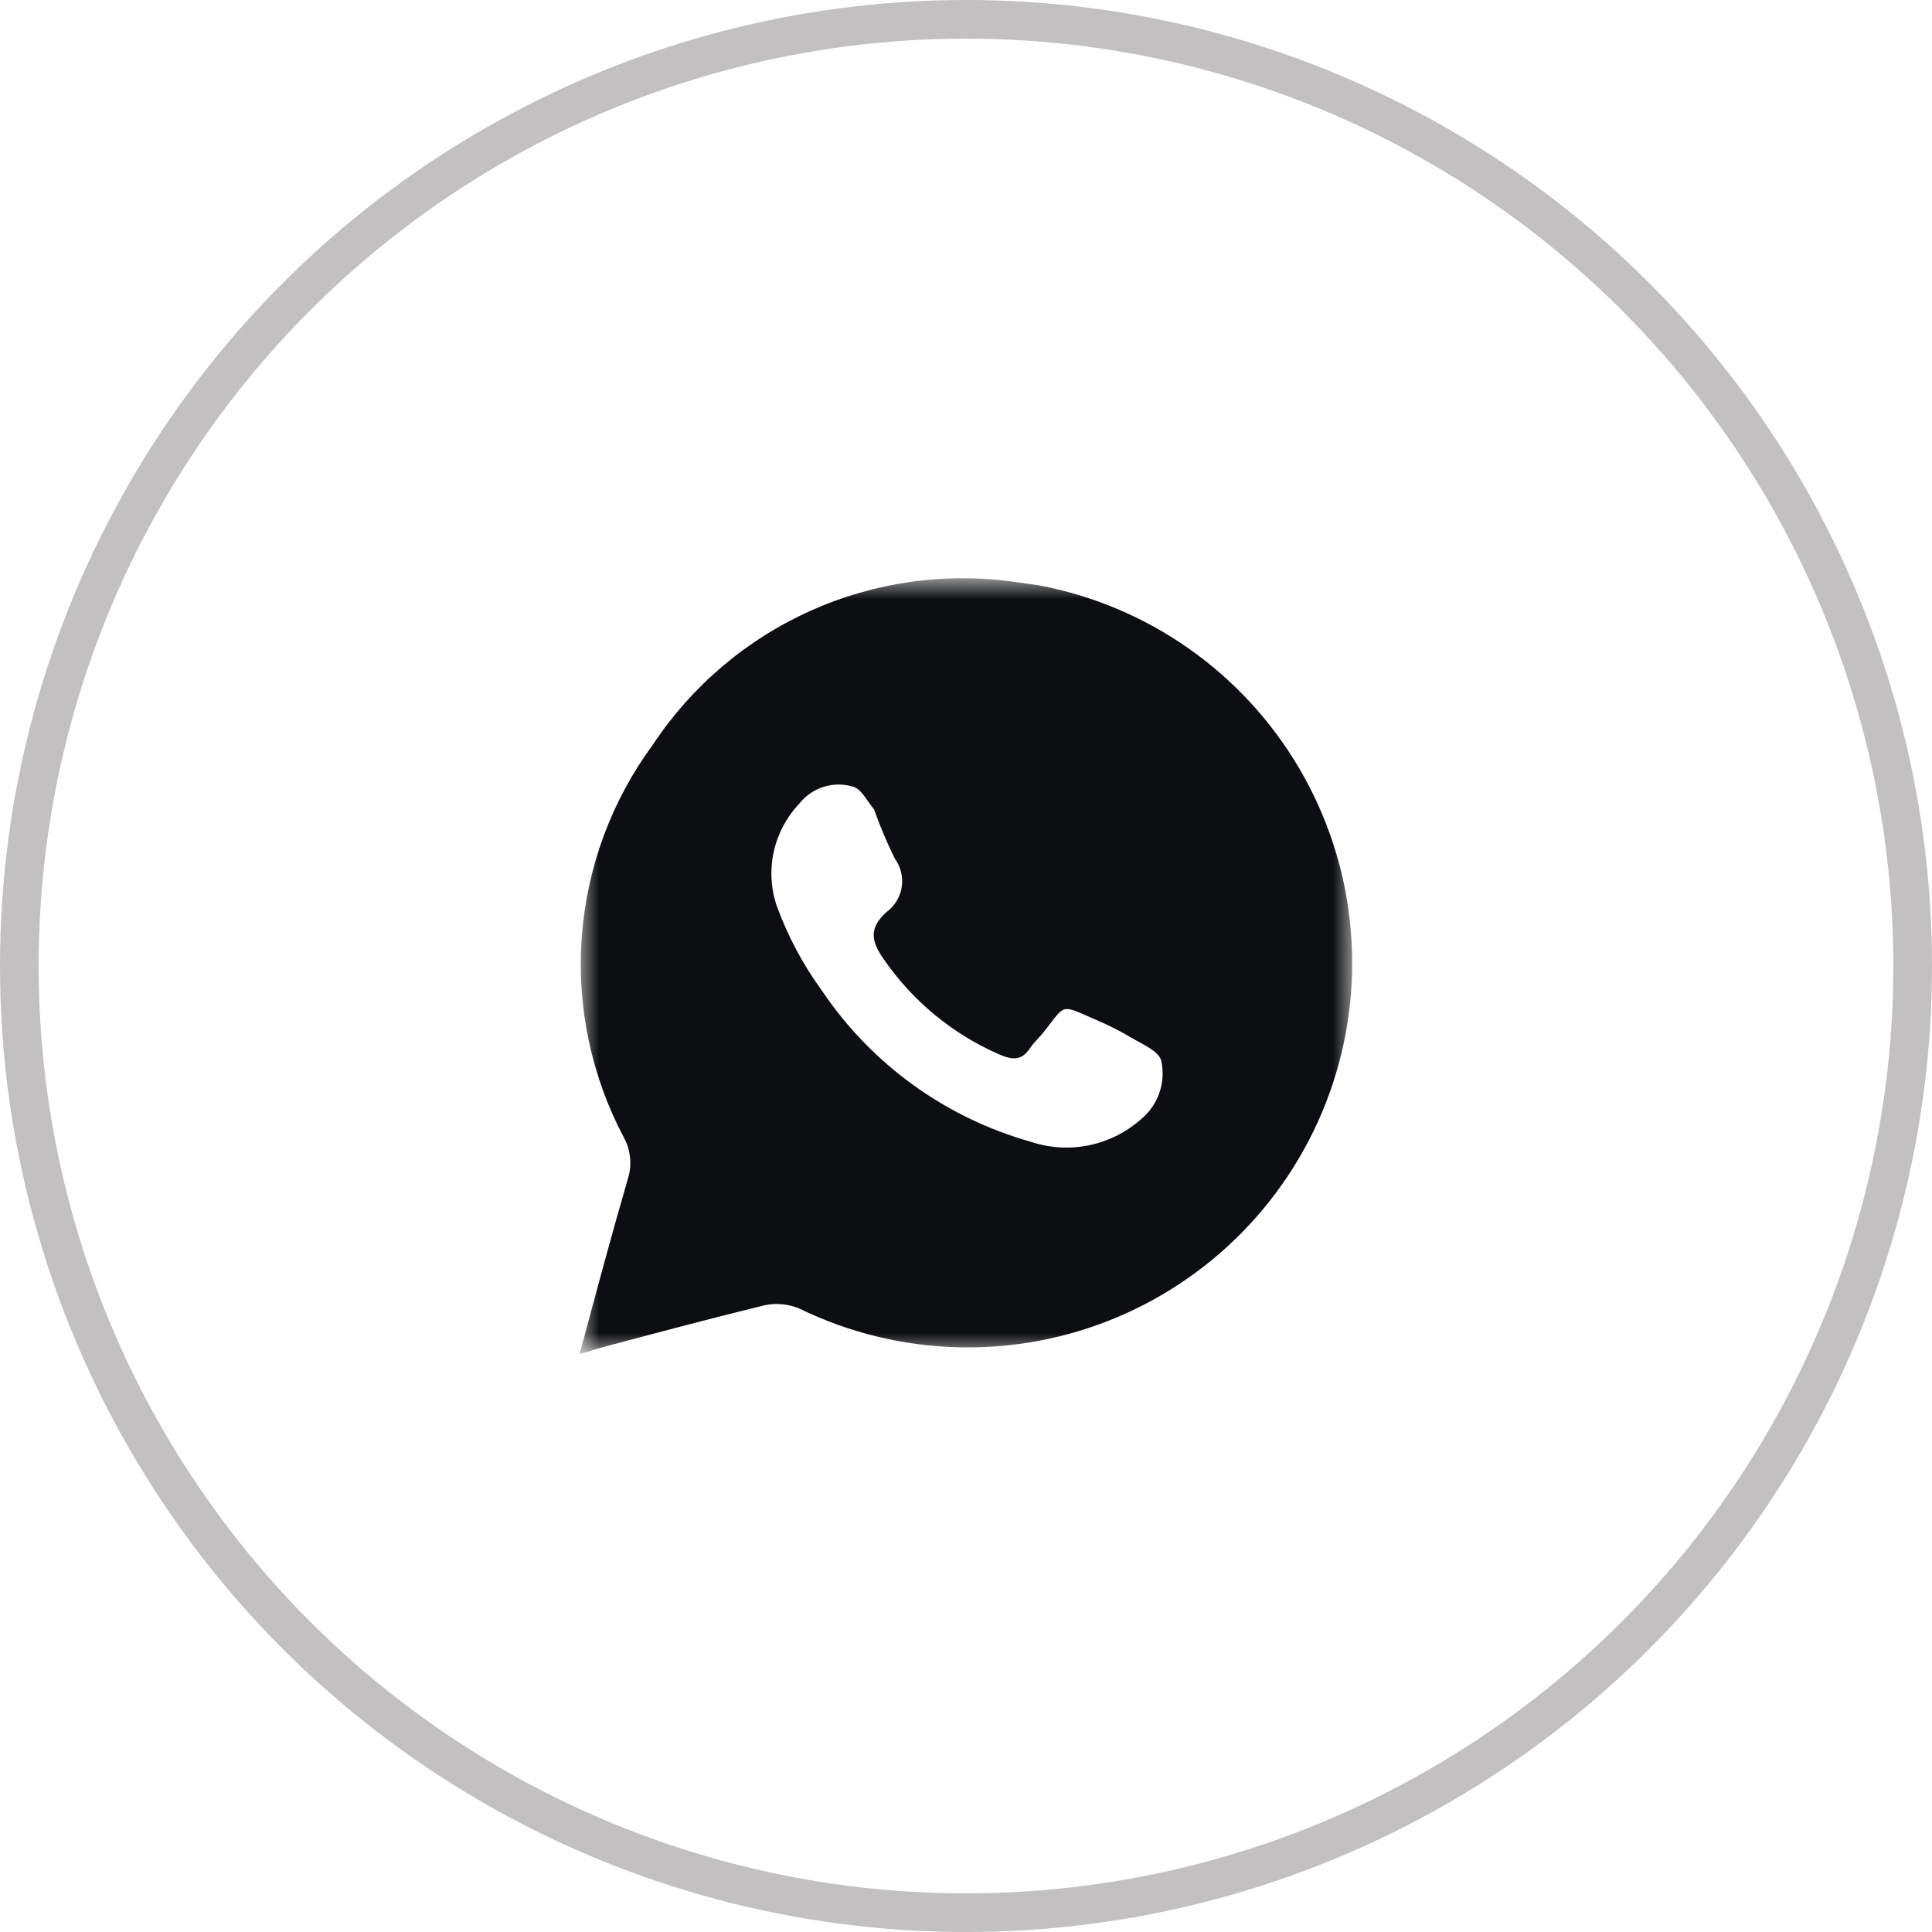
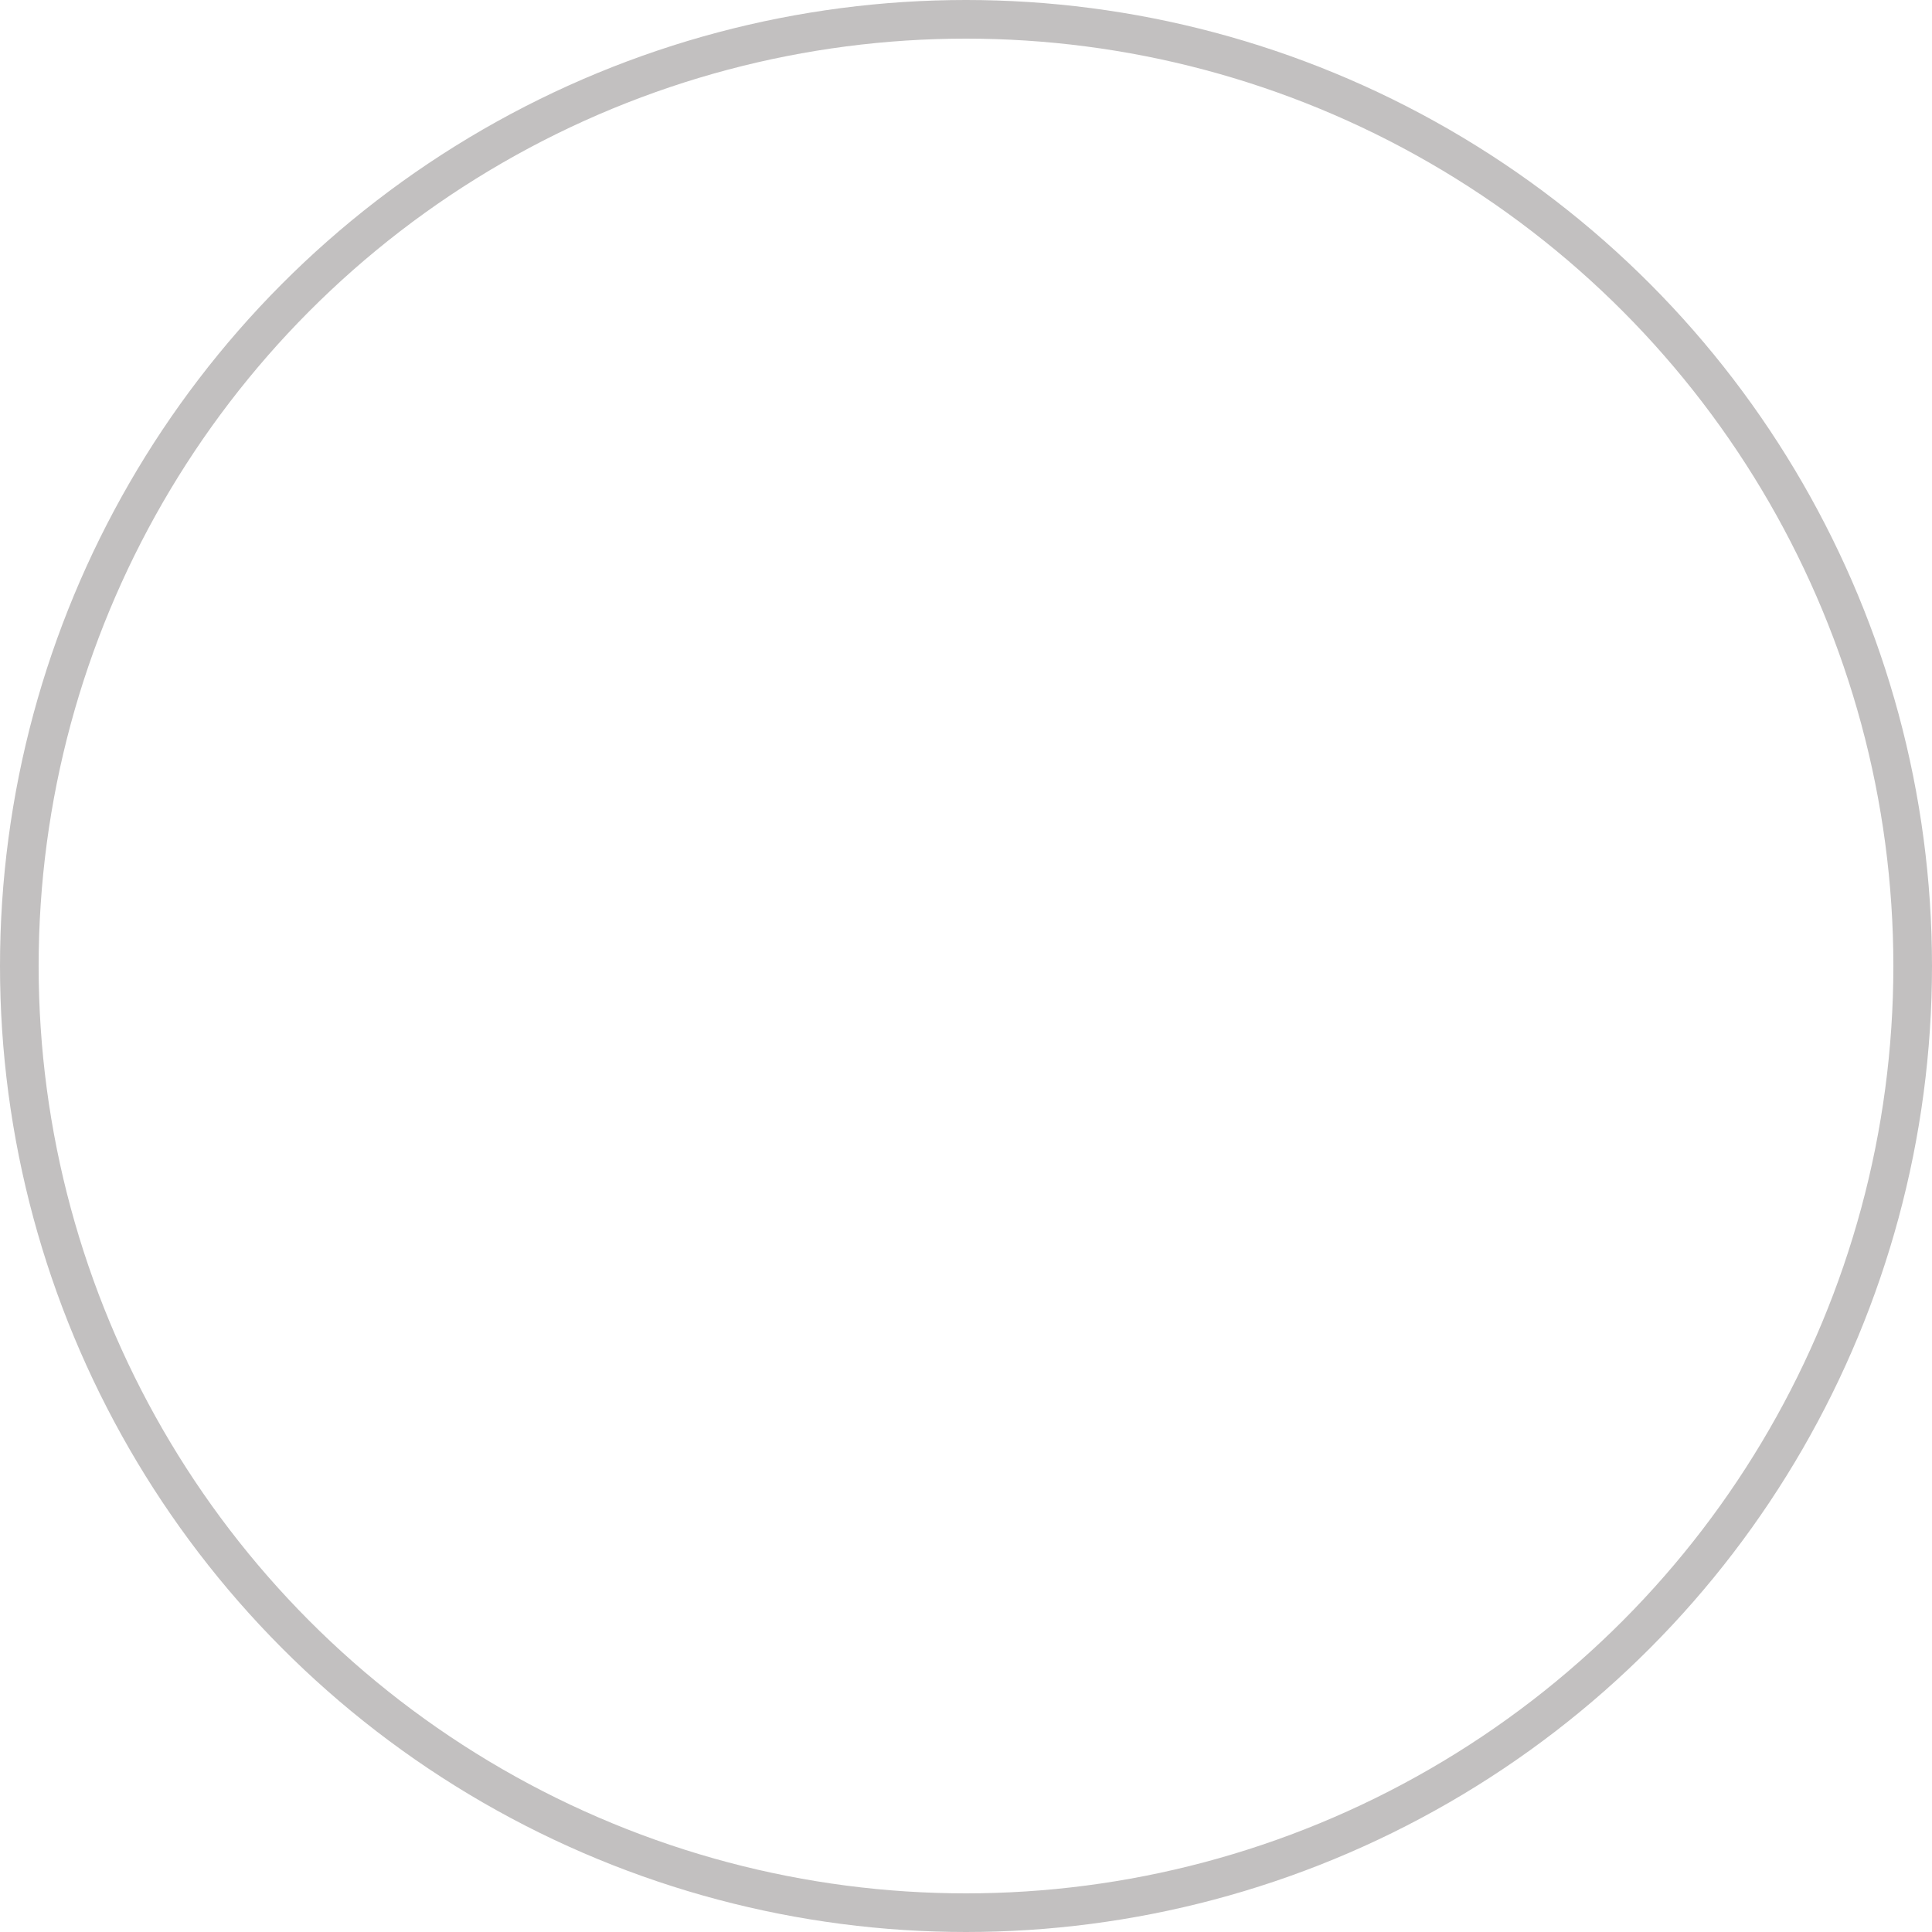
<svg xmlns="http://www.w3.org/2000/svg" width="50" height="50" viewBox="0 0 50 50" fill="none">
  <mask id="mask0_472_1507" style="mask-type:luminance" maskUnits="userSpaceOnUse" x="15" y="15" width="20" height="20">
    <path d="M15 15H35V35H15V15Z" fill="white" />
-     <path d="M15.5 15.5H34.5V34.5H15.5V15.5Z" stroke="white" />
  </mask>
  <g mask="url(#mask0_472_1507)">
-     <path d="M26.884 15.148L26.284 15.063C24.481 14.803 22.641 15.061 20.979 15.806C19.316 16.552 17.9 17.754 16.895 19.274C15.825 20.727 15.188 22.452 15.056 24.25C14.924 26.049 15.302 27.849 16.147 29.442C16.234 29.602 16.288 29.777 16.306 29.958C16.324 30.139 16.306 30.321 16.253 30.495C15.821 31.979 15.421 33.474 15 35.042L15.526 34.885C16.947 34.506 18.368 34.127 19.79 33.779C20.089 33.717 20.401 33.746 20.684 33.864C21.959 34.486 23.352 34.828 24.771 34.867C26.189 34.907 27.599 34.643 28.906 34.092C30.214 33.542 31.389 32.718 32.352 31.676C33.315 30.634 34.044 29.399 34.49 28.052C34.936 26.705 35.089 25.279 34.938 23.868C34.788 22.457 34.337 21.095 33.617 19.873C32.896 18.651 31.923 17.597 30.762 16.782C29.601 15.967 28.279 15.41 26.884 15.148ZM29.537 28.958C29.154 29.301 28.688 29.536 28.185 29.639C27.682 29.743 27.16 29.711 26.674 29.548C24.468 28.926 22.555 27.542 21.274 25.642C20.784 24.97 20.391 24.233 20.105 23.453C19.95 23 19.922 22.514 20.024 22.046C20.127 21.578 20.355 21.148 20.684 20.8C20.845 20.596 21.063 20.444 21.311 20.365C21.559 20.286 21.825 20.284 22.074 20.358C22.284 20.411 22.432 20.716 22.621 20.948C22.775 21.383 22.954 21.807 23.158 22.221C23.312 22.432 23.376 22.696 23.337 22.954C23.297 23.213 23.157 23.445 22.947 23.6C22.474 24.021 22.547 24.369 22.884 24.842C23.628 25.916 24.656 26.761 25.853 27.285C26.189 27.432 26.442 27.463 26.663 27.116C26.758 26.979 26.884 26.863 26.989 26.737C27.6 25.969 27.41 25.979 28.379 26.4C28.688 26.53 28.986 26.681 29.274 26.853C29.558 27.021 29.989 27.2 30.053 27.453C30.113 27.727 30.097 28.013 30.006 28.278C29.915 28.544 29.753 28.779 29.537 28.958Z" fill="#0D0E11" />
-   </g>
+     </g>
  <circle cx="25" cy="25" r="24.5" stroke="#C2C0C0" />
</svg>